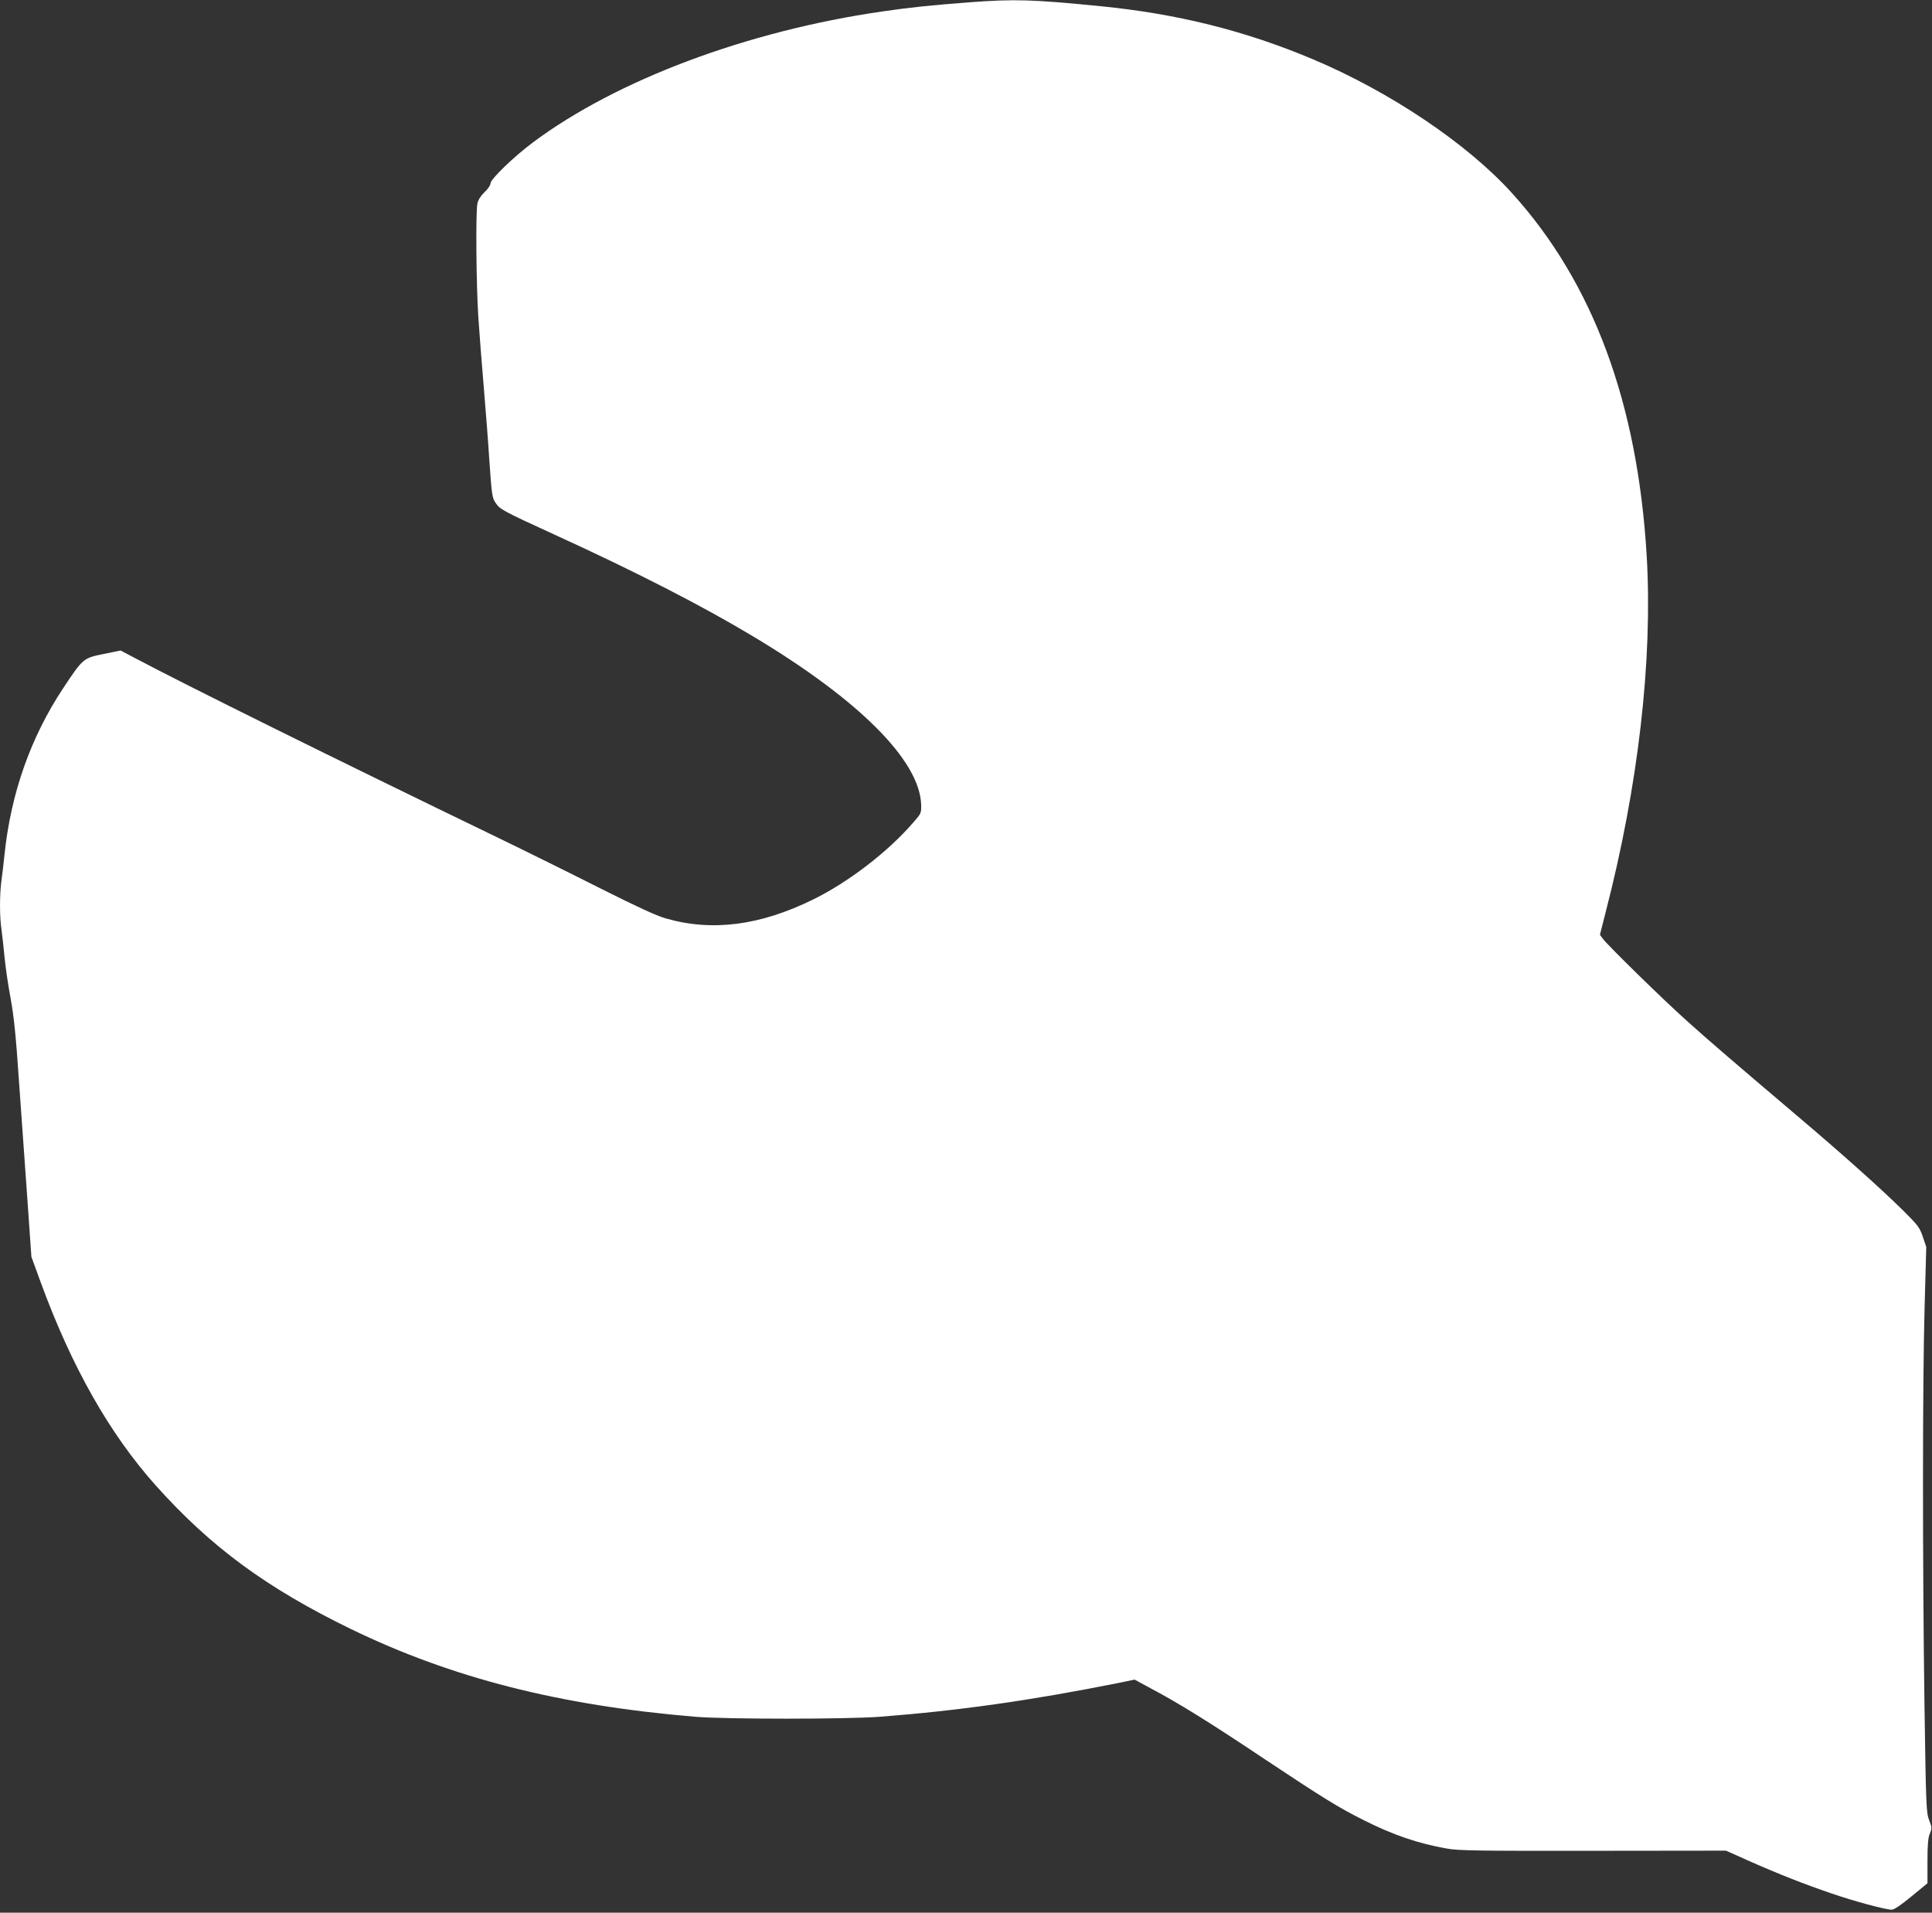
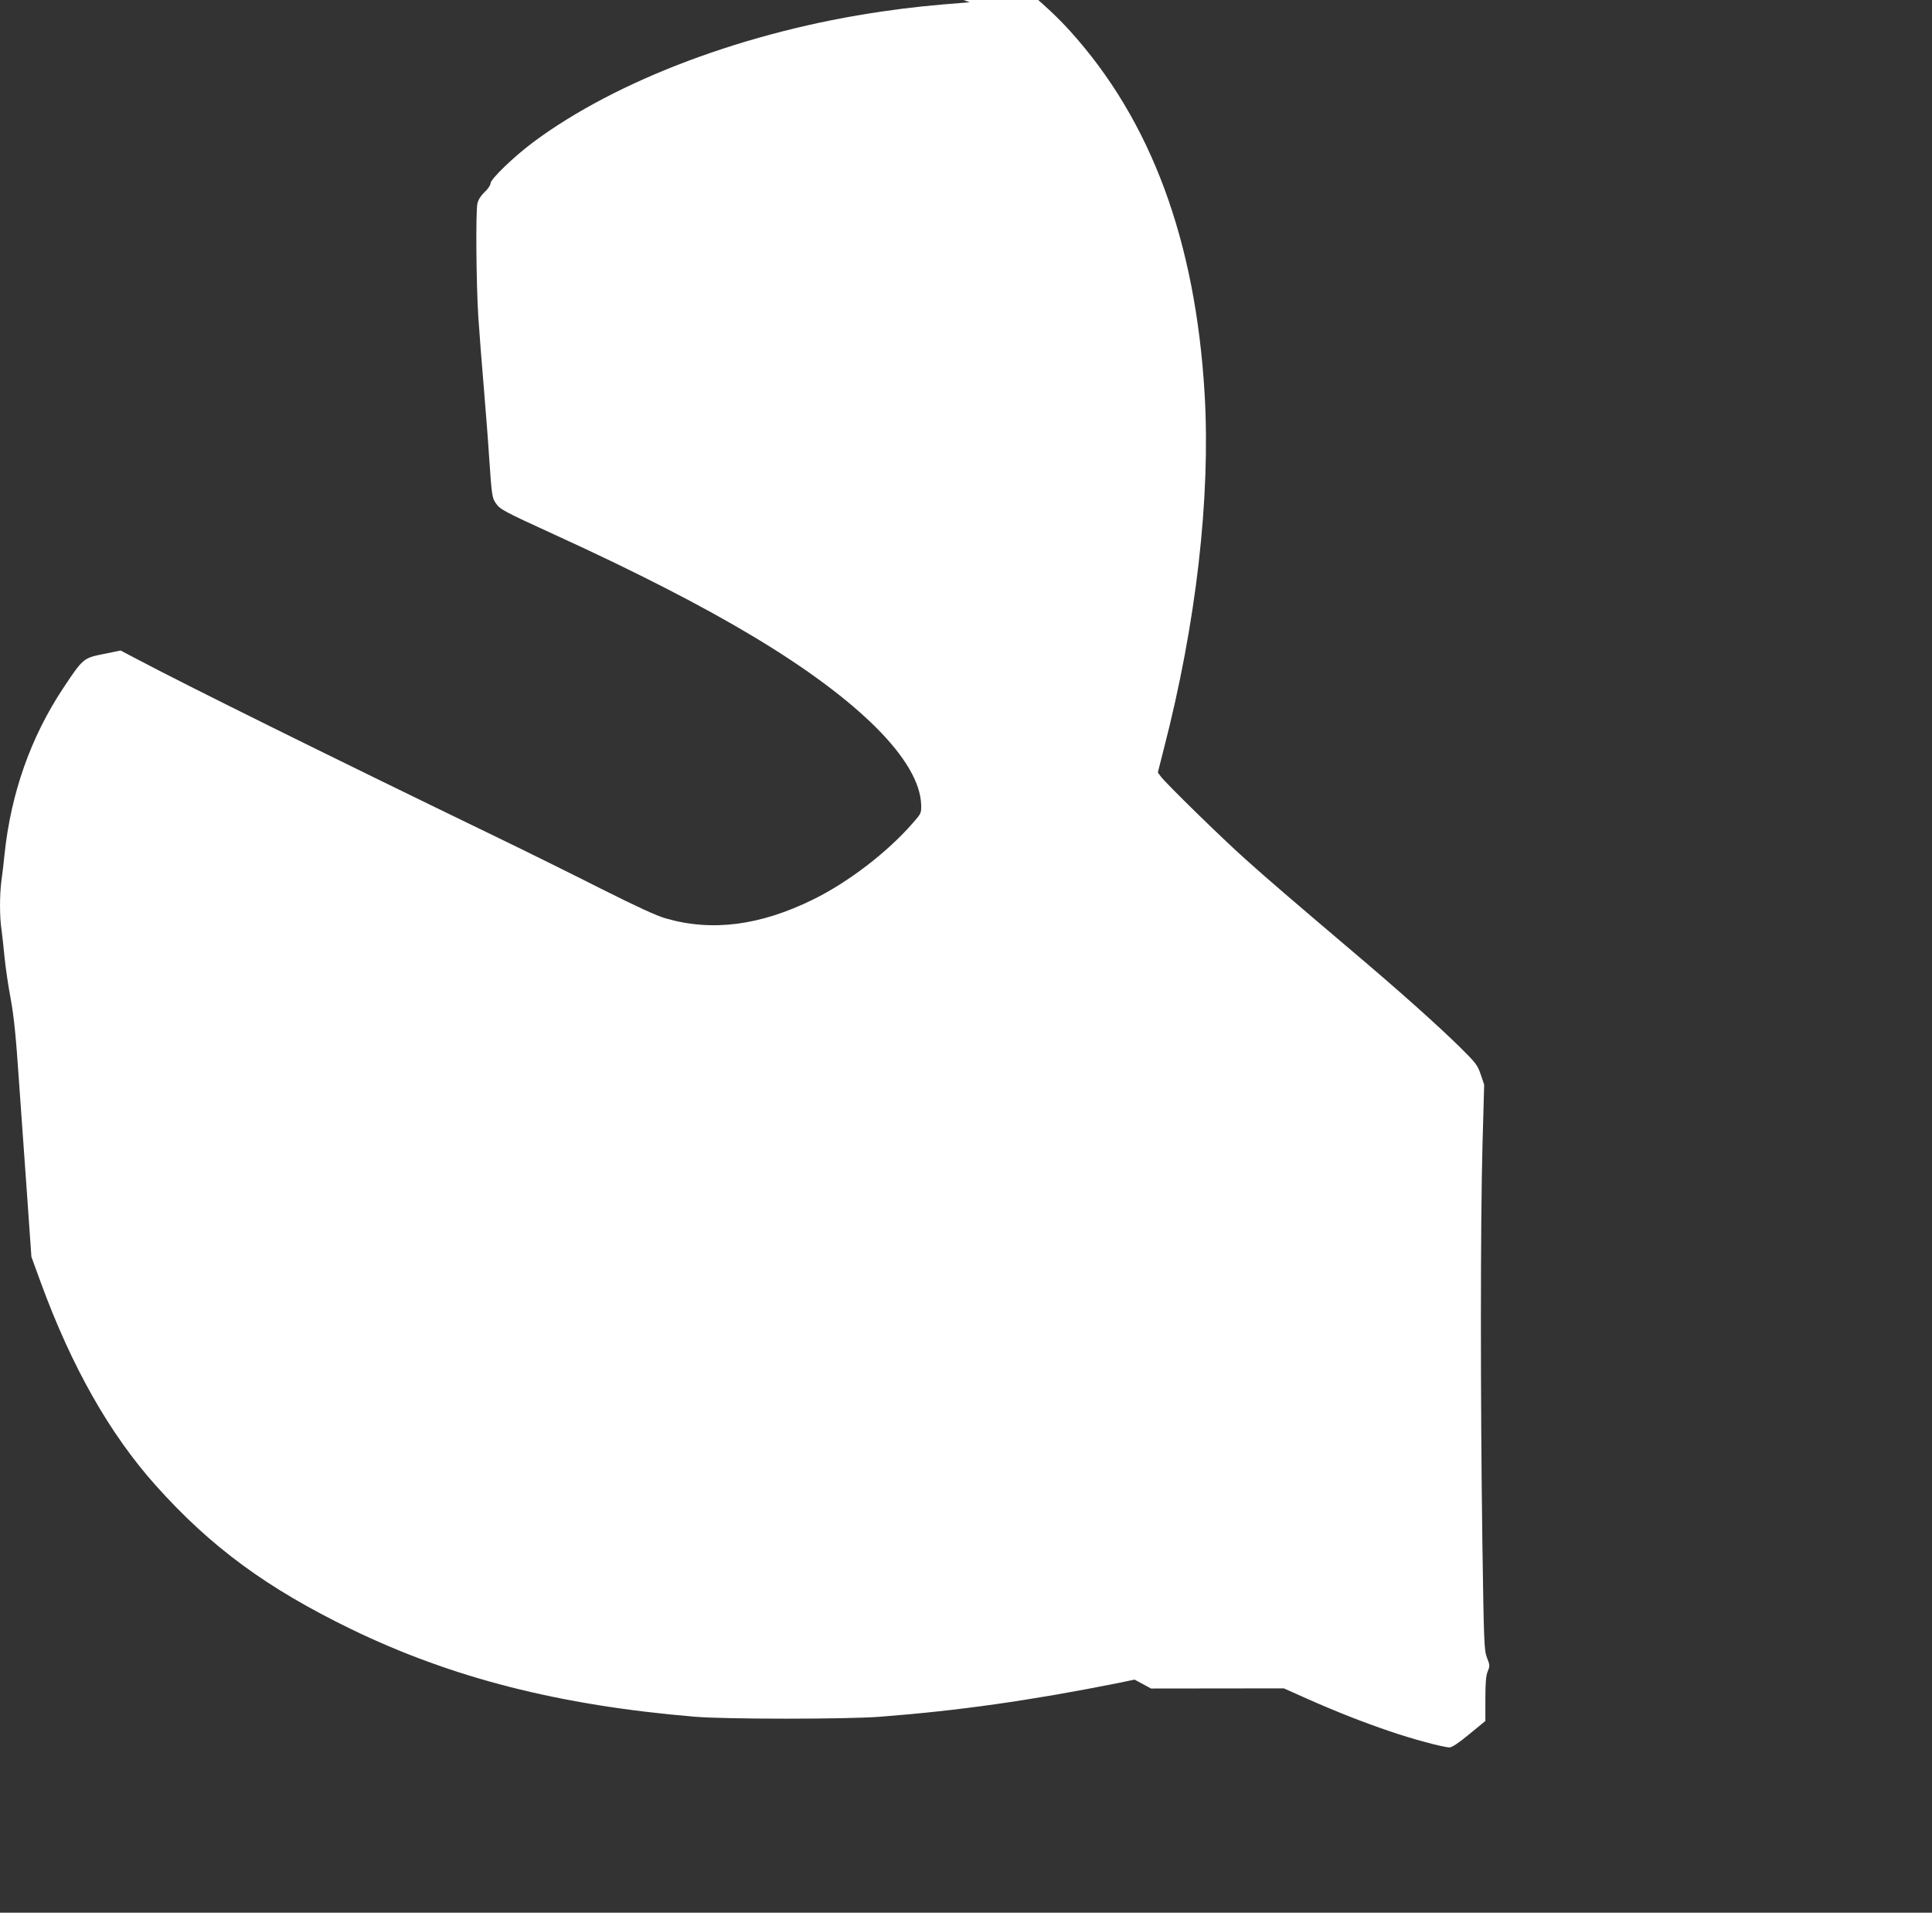
<svg xmlns="http://www.w3.org/2000/svg" version="1.0" width="1280pt" height="1267pt" viewBox="0 0 1280 1267" preserveAspectRatio="xMidYMid meet">
  <rect x="0" y="0" width="1280" height="1267" fill="#333333" stroke="none" />
  <g transform="translate(0,1267) scale(0.1,-0.1)" fill="#ffffff" stroke="none">
-     <path d="M6425 12655 c-261 -20 -395 -34 -580 -61 -894 -129 -1761 -454 -2315 -868 -127 -95 -280 -243 -280 -270 0 -12 -17 -38 -40 -59 -25 -24 -42 -51 -47 -75 -12 -54 -8 -537 6 -752 7 -102 23 -315 37 -475 13 -159 29 -360 34 -445 18 -262 20 -277 44 -312 28 -42 48 -53 391 -210 537 -245 981 -473 1317 -675 701 -420 1102 -822 1111 -1114 1 -55 0 -58 -52 -117 -168 -195 -432 -397 -665 -511 -351 -172 -667 -213 -974 -125 -61 17 -191 77 -432 198 -190 96 -493 246 -675 334 -1100 532 -2074 1014 -2413 1194 l-93 49 -112 -23 c-135 -27 -137 -29 -268 -226 -215 -324 -347 -697 -389 -1102 -6 -58 -15 -138 -21 -178 -12 -93 -12 -235 1 -320 5 -37 14 -119 20 -182 6 -63 24 -188 41 -277 22 -122 35 -254 54 -535 15 -205 39 -553 55 -773 l28 -400 62 -170 c205 -560 457 -1004 762 -1345 366 -409 736 -680 1293 -951 668 -324 1382 -506 2280 -581 200 -17 1006 -17 1225 0 522 40 999 108 1576 223 l111 23 109 -59 c185 -98 391 -226 747 -464 394 -262 496 -325 662 -408 194 -98 362 -155 550 -188 78 -14 204 -16 970 -15 l880 1 150 -67 c203 -90 372 -156 545 -215 153 -53 362 -109 403 -109 16 0 61 30 131 88 l106 87 0 146 c0 110 4 156 16 184 14 34 14 40 -5 88 -19 49 -21 87 -31 772 -13 937 -13 2127 1 2628 l11 397 -23 68 c-21 62 -32 76 -138 181 -150 147 -396 367 -696 621 -423 359 -577 491 -725 624 -154 137 -528 503 -561 548 l-19 26 39 154 c215 831 311 1666 271 2353 -60 1016 -355 1812 -892 2405 -296 328 -810 673 -1321 888 -449 189 -898 301 -1407 351 -453 45 -567 48 -865 26z" />
+     <path d="M6425 12655 c-261 -20 -395 -34 -580 -61 -894 -129 -1761 -454 -2315 -868 -127 -95 -280 -243 -280 -270 0 -12 -17 -38 -40 -59 -25 -24 -42 -51 -47 -75 -12 -54 -8 -537 6 -752 7 -102 23 -315 37 -475 13 -159 29 -360 34 -445 18 -262 20 -277 44 -312 28 -42 48 -53 391 -210 537 -245 981 -473 1317 -675 701 -420 1102 -822 1111 -1114 1 -55 0 -58 -52 -117 -168 -195 -432 -397 -665 -511 -351 -172 -667 -213 -974 -125 -61 17 -191 77 -432 198 -190 96 -493 246 -675 334 -1100 532 -2074 1014 -2413 1194 l-93 49 -112 -23 c-135 -27 -137 -29 -268 -226 -215 -324 -347 -697 -389 -1102 -6 -58 -15 -138 -21 -178 -12 -93 -12 -235 1 -320 5 -37 14 -119 20 -182 6 -63 24 -188 41 -277 22 -122 35 -254 54 -535 15 -205 39 -553 55 -773 l28 -400 62 -170 c205 -560 457 -1004 762 -1345 366 -409 736 -680 1293 -951 668 -324 1382 -506 2280 -581 200 -17 1006 -17 1225 0 522 40 999 108 1576 223 l111 23 109 -59 l880 1 150 -67 c203 -90 372 -156 545 -215 153 -53 362 -109 403 -109 16 0 61 30 131 88 l106 87 0 146 c0 110 4 156 16 184 14 34 14 40 -5 88 -19 49 -21 87 -31 772 -13 937 -13 2127 1 2628 l11 397 -23 68 c-21 62 -32 76 -138 181 -150 147 -396 367 -696 621 -423 359 -577 491 -725 624 -154 137 -528 503 -561 548 l-19 26 39 154 c215 831 311 1666 271 2353 -60 1016 -355 1812 -892 2405 -296 328 -810 673 -1321 888 -449 189 -898 301 -1407 351 -453 45 -567 48 -865 26z" />
  </g>
</svg>